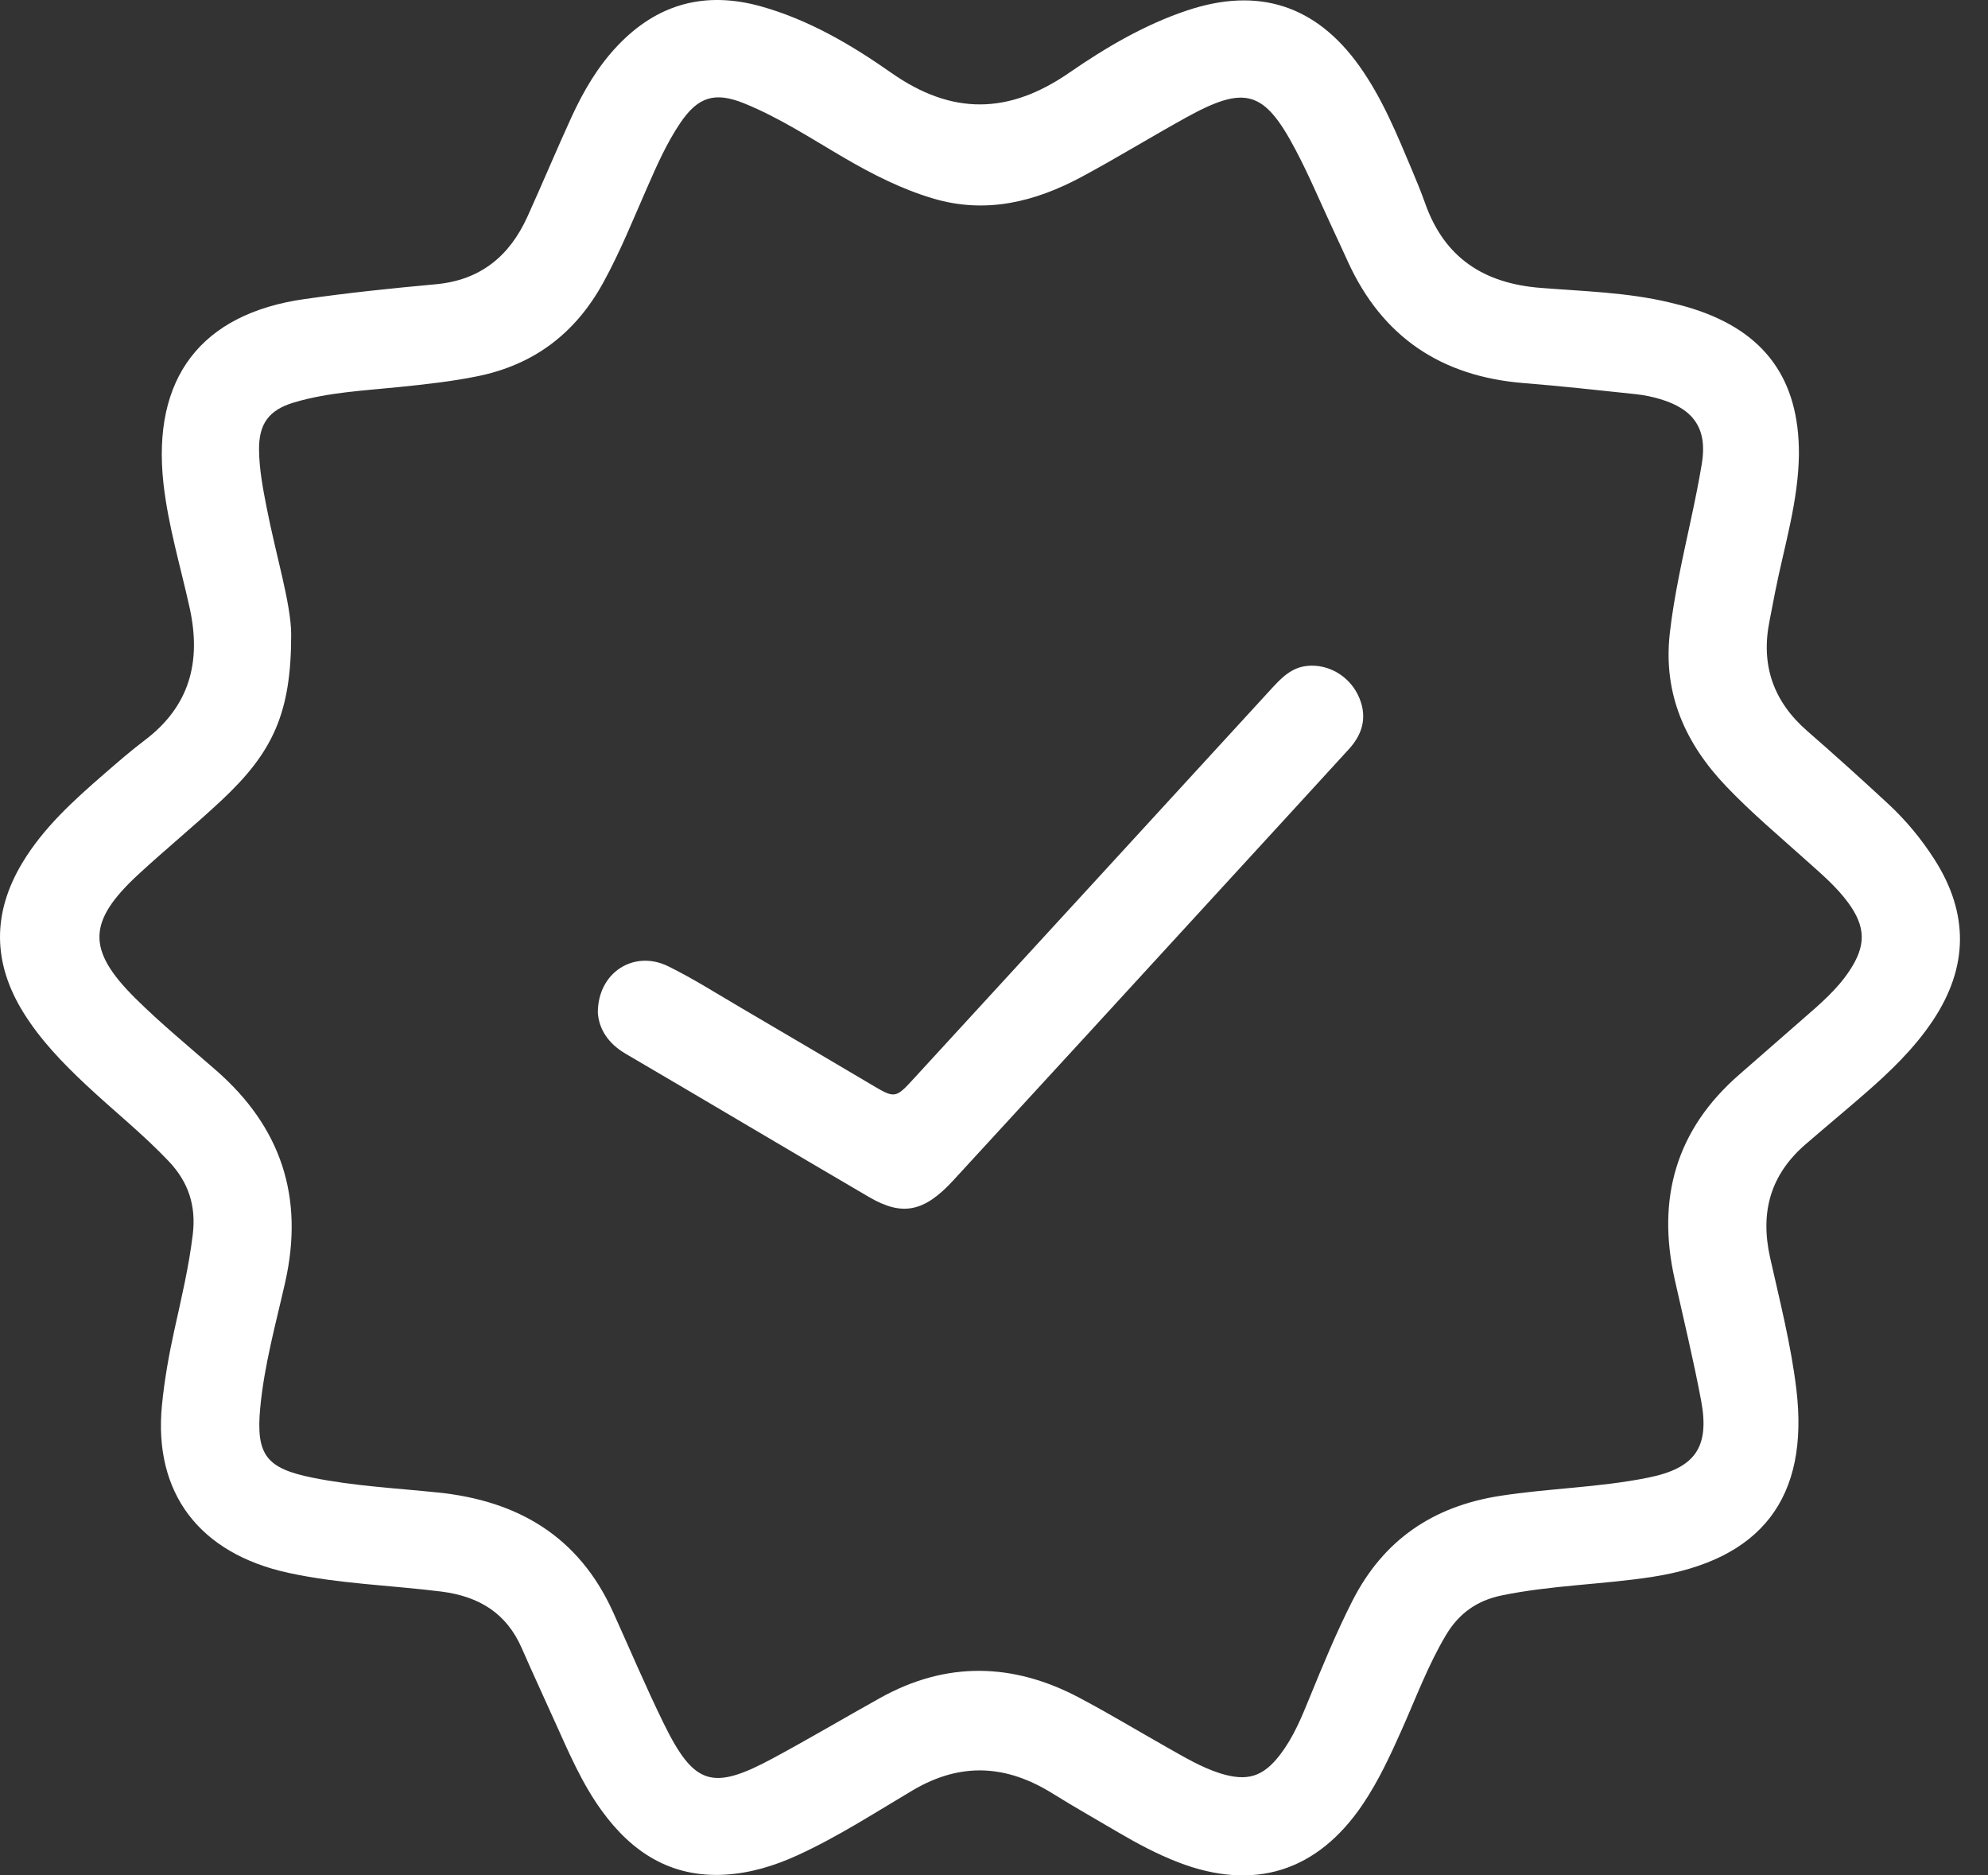
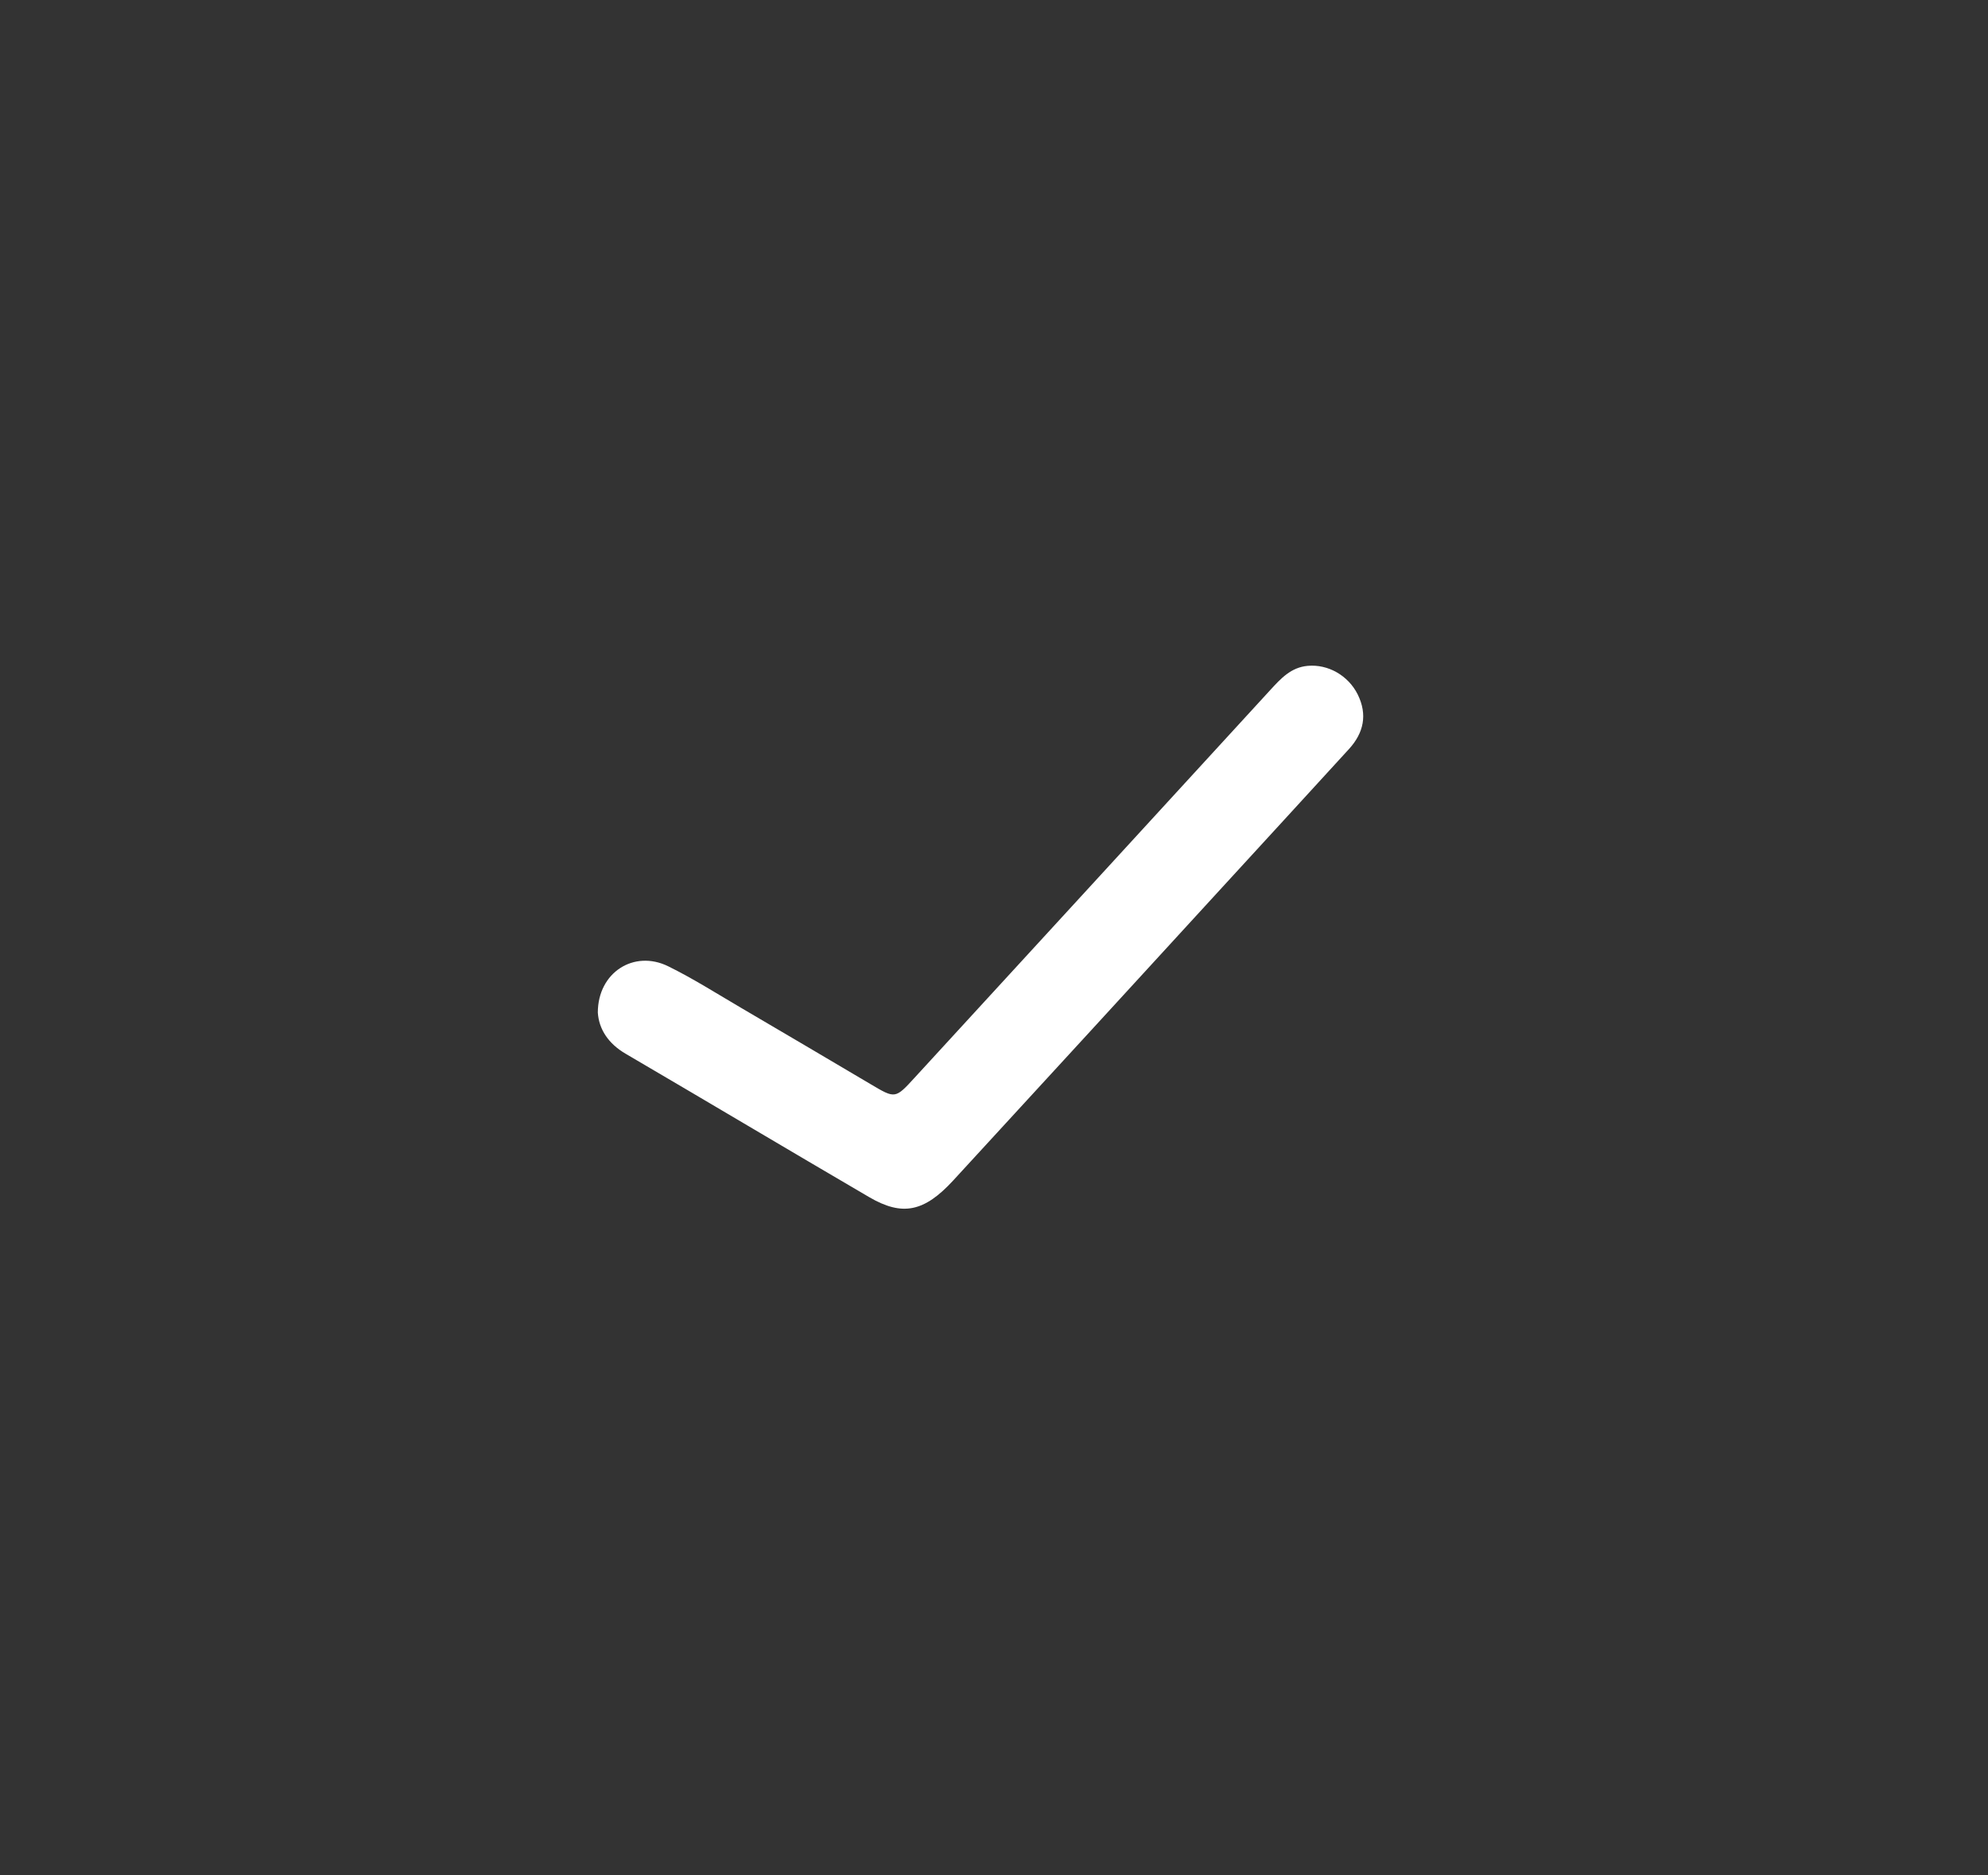
<svg xmlns="http://www.w3.org/2000/svg" width="53" height="50" viewBox="0 0 53 50" fill="none">
  <rect x="0" y="0" width="53" height="50" fill="#333333" stroke="none" />
-   <path d="M47.959 12.111C47.945 13.364 47.569 14.555 47.328 15.768C47.276 16.034 47.226 16.301 47.173 16.567C46.94 17.739 47.281 18.706 48.182 19.49C48.912 20.126 49.631 20.775 50.342 21.434C50.817 21.875 51.228 22.373 51.577 22.92C52.495 24.36 52.476 25.792 51.528 27.212C51.023 27.969 50.371 28.589 49.69 29.181C49.177 29.627 48.654 30.061 48.14 30.505C47.2 31.317 46.919 32.313 47.191 33.531C47.45 34.689 47.745 35.84 47.889 37.023C48.243 39.934 46.958 41.599 44.028 42.045C42.7 42.247 41.352 42.264 40.034 42.536C39.375 42.672 38.895 43.015 38.551 43.59C38.071 44.395 37.748 45.271 37.369 46.121C37.064 46.804 36.752 47.48 36.334 48.101C35.123 49.899 33.432 50.432 31.41 49.65C30.856 49.436 30.33 49.157 29.818 48.856C29.233 48.511 28.642 48.178 28.066 47.819C26.834 47.051 25.618 46.971 24.329 47.734C23.324 48.33 22.34 48.969 21.274 49.458C20.652 49.744 20.003 49.943 19.318 49.981C17.891 50.061 16.846 49.387 16.04 48.272C15.519 47.553 15.171 46.741 14.808 45.936C14.511 45.271 14.202 44.611 13.911 43.944C13.504 43.01 12.776 42.566 11.783 42.435C10.421 42.264 9.038 42.228 7.689 41.934C5.31 41.416 4.091 39.801 4.317 37.471C4.383 36.795 4.502 36.126 4.648 35.463C4.835 34.618 5.035 33.776 5.139 32.914C5.232 32.15 5.026 31.517 4.498 30.96C3.807 30.23 3.02 29.607 2.288 28.919C1.666 28.335 1.077 27.725 0.625 26.997C-0.194 25.675 -0.211 24.35 0.593 23.008C1.163 22.059 1.971 21.334 2.793 20.62C3.14 20.319 3.486 20.018 3.852 19.741C5.054 18.835 5.371 17.651 5.058 16.215C4.815 15.109 4.483 14.019 4.357 12.883C4.051 10.089 5.348 8.365 8.123 7.973C9.283 7.807 10.45 7.685 11.616 7.579C12.81 7.47 13.586 6.827 14.063 5.773C14.462 4.893 14.833 4.002 15.235 3.124C15.556 2.427 15.939 1.767 16.474 1.208C17.534 0.096 18.806 -0.243 20.285 0.169C21.563 0.527 22.697 1.195 23.761 1.941C25.381 3.077 26.893 3.052 28.503 1.941C29.476 1.27 30.504 0.662 31.642 0.281C33.54 -0.358 35.083 0.135 36.242 1.763C36.848 2.613 37.238 3.571 37.64 4.526C37.766 4.822 37.888 5.122 37.996 5.425C38.51 6.874 39.558 7.555 41.068 7.675C42.218 7.767 43.378 7.793 44.508 8.063C44.723 8.114 44.937 8.168 45.146 8.236C47.051 8.846 47.968 10.112 47.959 12.111ZM7.763 16.903C7.766 19.004 7.28 20.052 5.906 21.338C5.186 22.012 4.422 22.636 3.697 23.305C2.332 24.564 2.302 25.32 3.612 26.619C4.288 27.288 5.024 27.894 5.742 28.52C7.496 30.042 8.116 31.92 7.601 34.196C7.35 35.304 7.043 36.405 6.937 37.539C6.82 38.795 7.104 39.148 8.329 39.396C9.431 39.619 10.553 39.676 11.668 39.791C13.809 40.009 15.432 40.965 16.343 42.977C16.791 43.965 17.212 44.964 17.689 45.938C18.506 47.605 18.989 47.753 20.628 46.866C21.582 46.351 22.518 45.797 23.465 45.269C25.228 44.287 27.003 44.328 28.766 45.259C29.56 45.678 30.33 46.145 31.112 46.586C31.57 46.844 32.02 47.117 32.526 47.278C33.248 47.504 33.674 47.377 34.132 46.776C34.475 46.326 34.691 45.809 34.902 45.29C35.261 44.412 35.622 43.534 36.052 42.686C36.877 41.063 38.194 40.162 39.988 39.882C41.298 39.678 42.631 39.66 43.934 39.397C45.181 39.147 45.587 38.598 45.352 37.342C45.149 36.259 44.888 35.187 44.648 34.111C44.162 31.951 44.683 30.112 46.377 28.642C46.942 28.152 47.501 27.656 48.067 27.165C48.516 26.774 48.971 26.388 49.304 25.886C49.755 25.21 49.744 24.71 49.269 24.062C48.954 23.634 48.55 23.294 48.158 22.942C47.437 22.294 46.694 21.671 46.024 20.969C44.937 19.831 44.34 18.511 44.514 16.91C44.571 16.388 44.662 15.869 44.763 15.353C44.96 14.355 45.205 13.364 45.371 12.361C45.524 11.432 45.155 10.906 44.258 10.64C44.047 10.577 43.827 10.532 43.61 10.509C42.613 10.403 41.615 10.293 40.617 10.213C38.426 10.037 36.85 8.985 35.933 6.973C35.792 6.665 35.651 6.356 35.507 6.05C35.184 5.358 34.89 4.653 34.533 3.981C33.702 2.409 33.194 2.265 31.626 3.131C30.69 3.648 29.779 4.209 28.839 4.714C27.59 5.385 26.278 5.712 24.867 5.289C24.033 5.04 23.263 4.649 22.514 4.212C21.636 3.7 20.783 3.138 19.835 2.754C19.055 2.439 18.606 2.582 18.135 3.28C17.773 3.817 17.513 4.407 17.254 4.998C16.879 5.851 16.533 6.717 16.082 7.536C15.341 8.884 14.241 9.725 12.725 10.032C12.041 10.171 11.349 10.246 10.658 10.317C9.712 10.415 8.755 10.457 7.838 10.73C7.162 10.932 6.897 11.303 6.906 12.005C6.913 12.517 7.008 13.017 7.106 13.519C7.359 14.817 7.756 16.088 7.763 16.903Z" fill="white" />
  <path d="M15.938 26.997C15.938 25.924 16.904 25.315 17.814 25.762C18.482 26.091 19.115 26.494 19.757 26.87C20.914 27.548 22.067 28.229 23.222 28.912C23.866 29.293 23.868 29.297 24.387 28.729C27.549 25.285 30.71 21.84 33.868 18.394C34.147 18.091 34.418 17.79 34.868 17.752C35.406 17.705 35.944 18.008 36.197 18.516C36.463 19.055 36.355 19.542 35.963 19.971C34.817 21.227 33.666 22.477 32.518 23.73C30.151 26.311 27.787 28.894 25.415 31.47C24.64 32.313 24.056 32.434 23.171 31.916C21.005 30.65 18.848 29.363 16.681 28.095C16.215 27.823 15.967 27.438 15.938 26.997Z" fill="white" />
</svg>